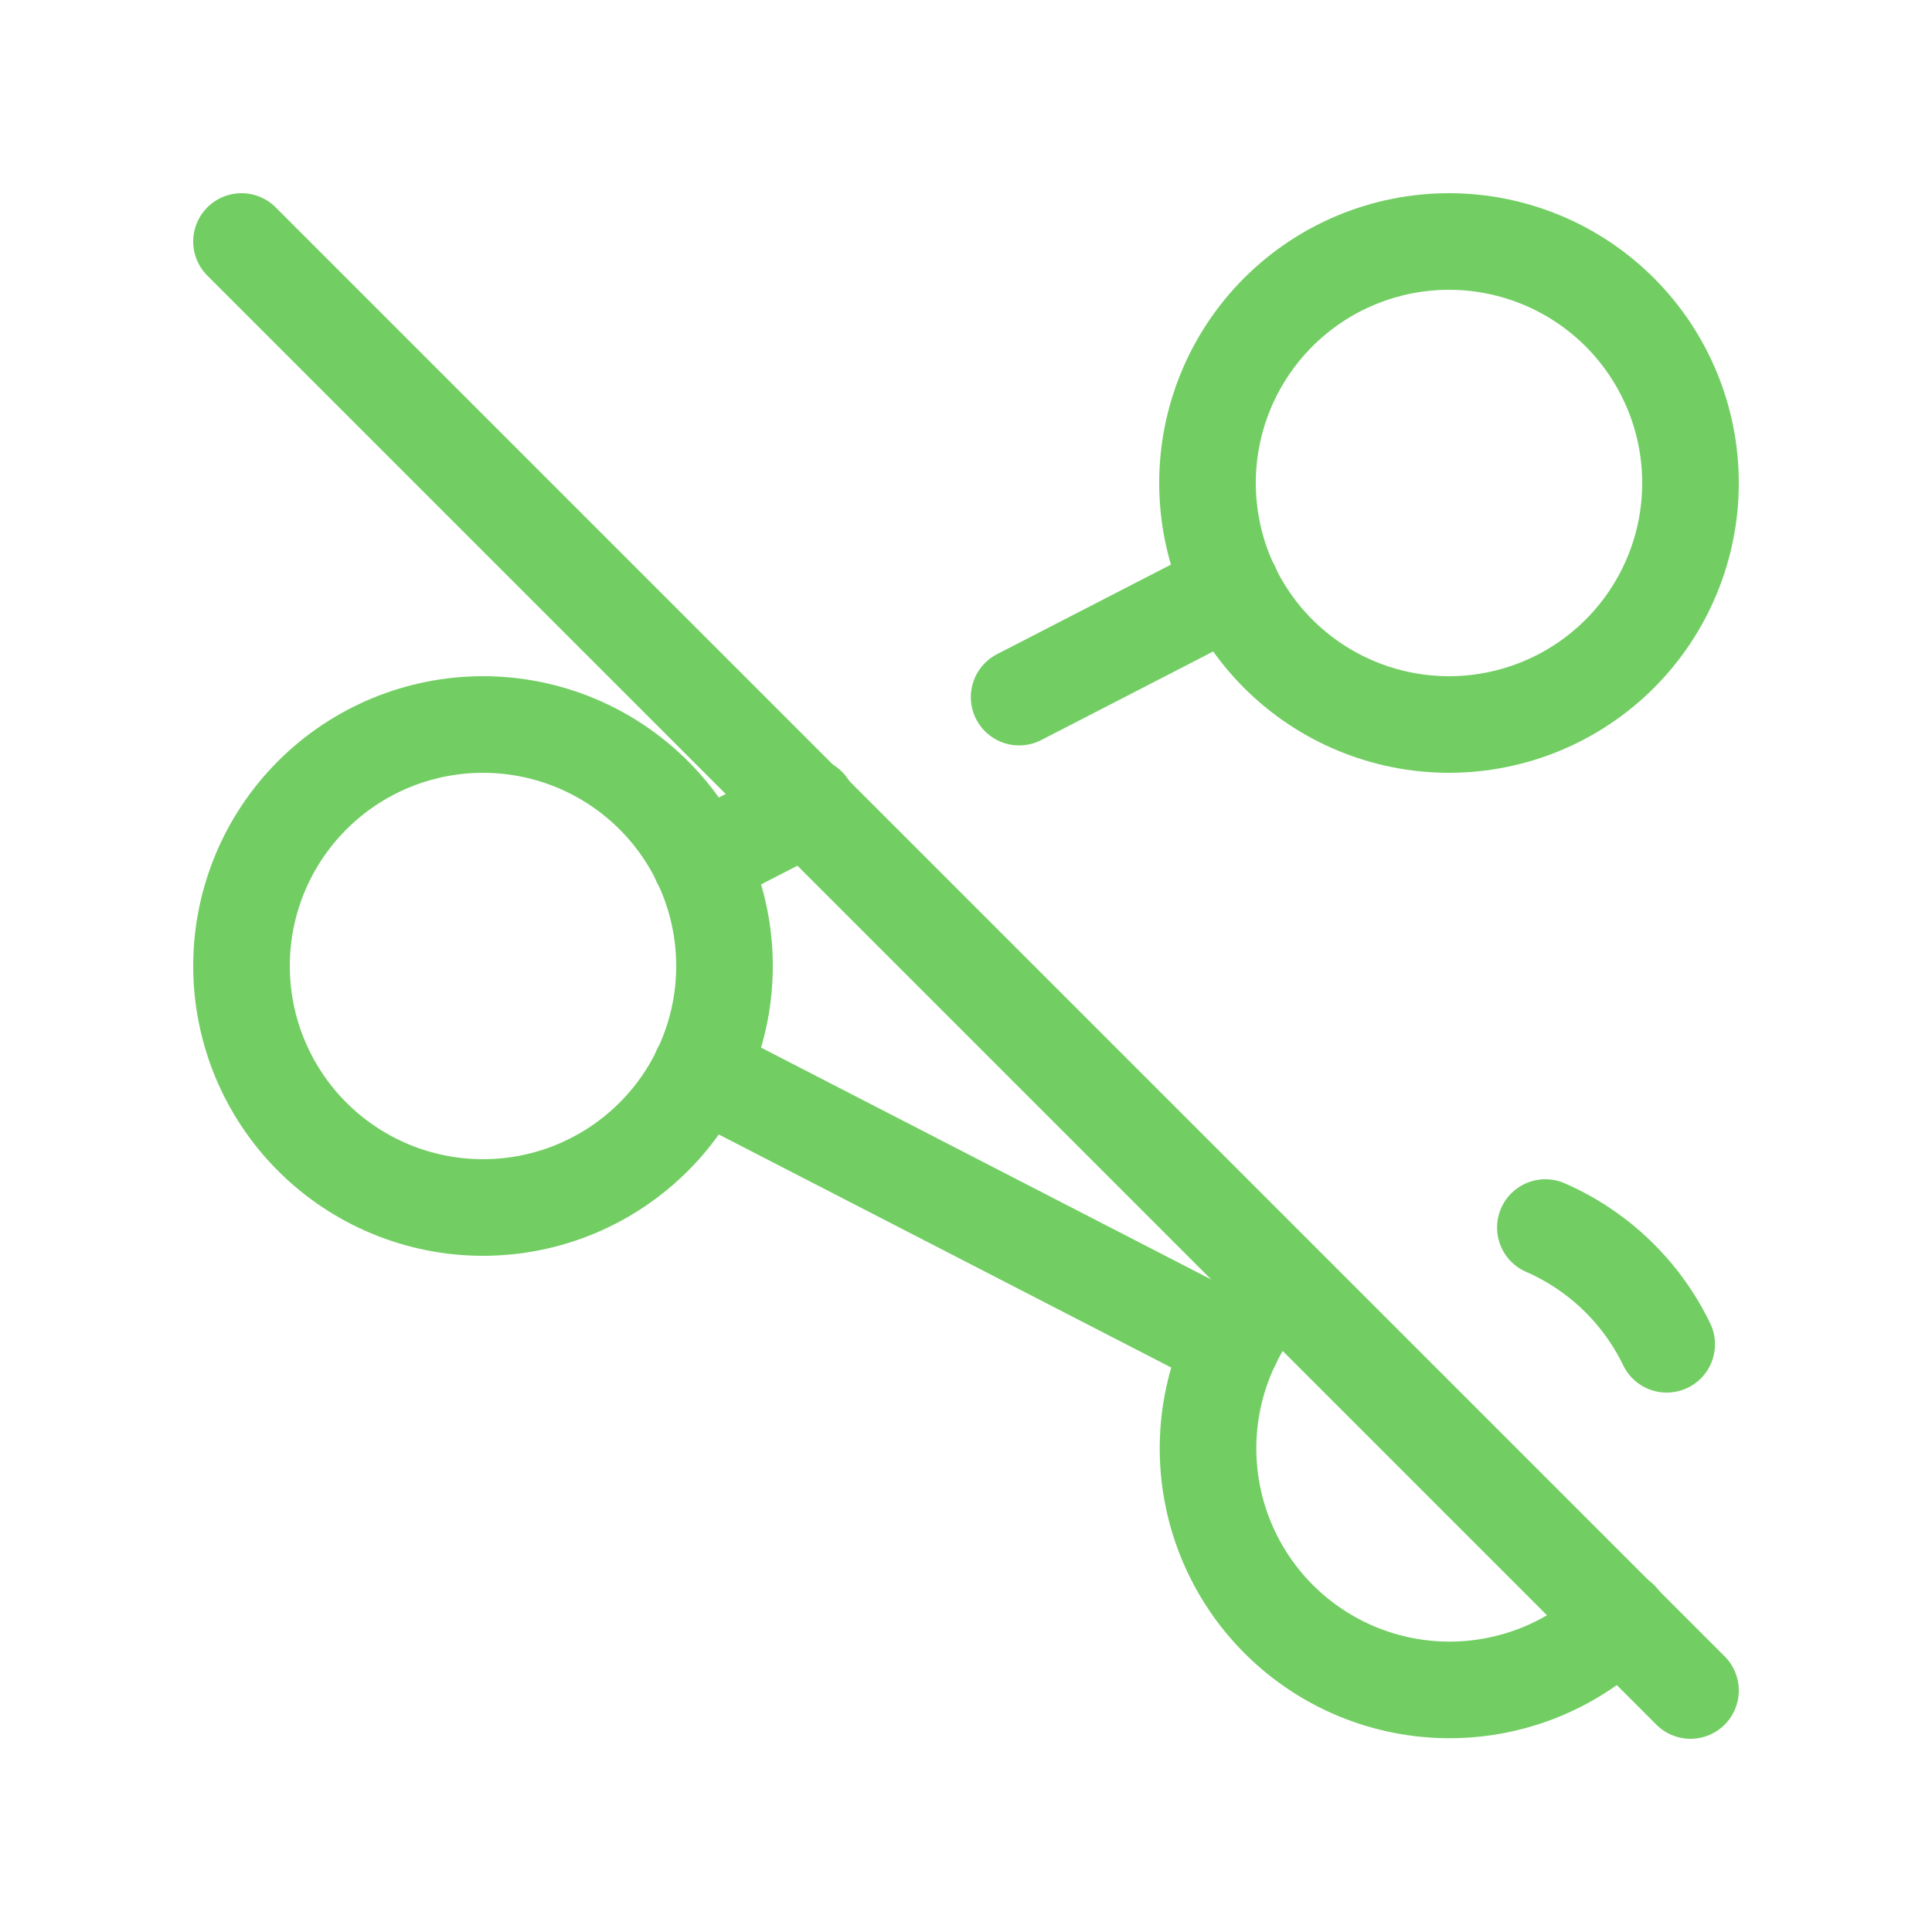
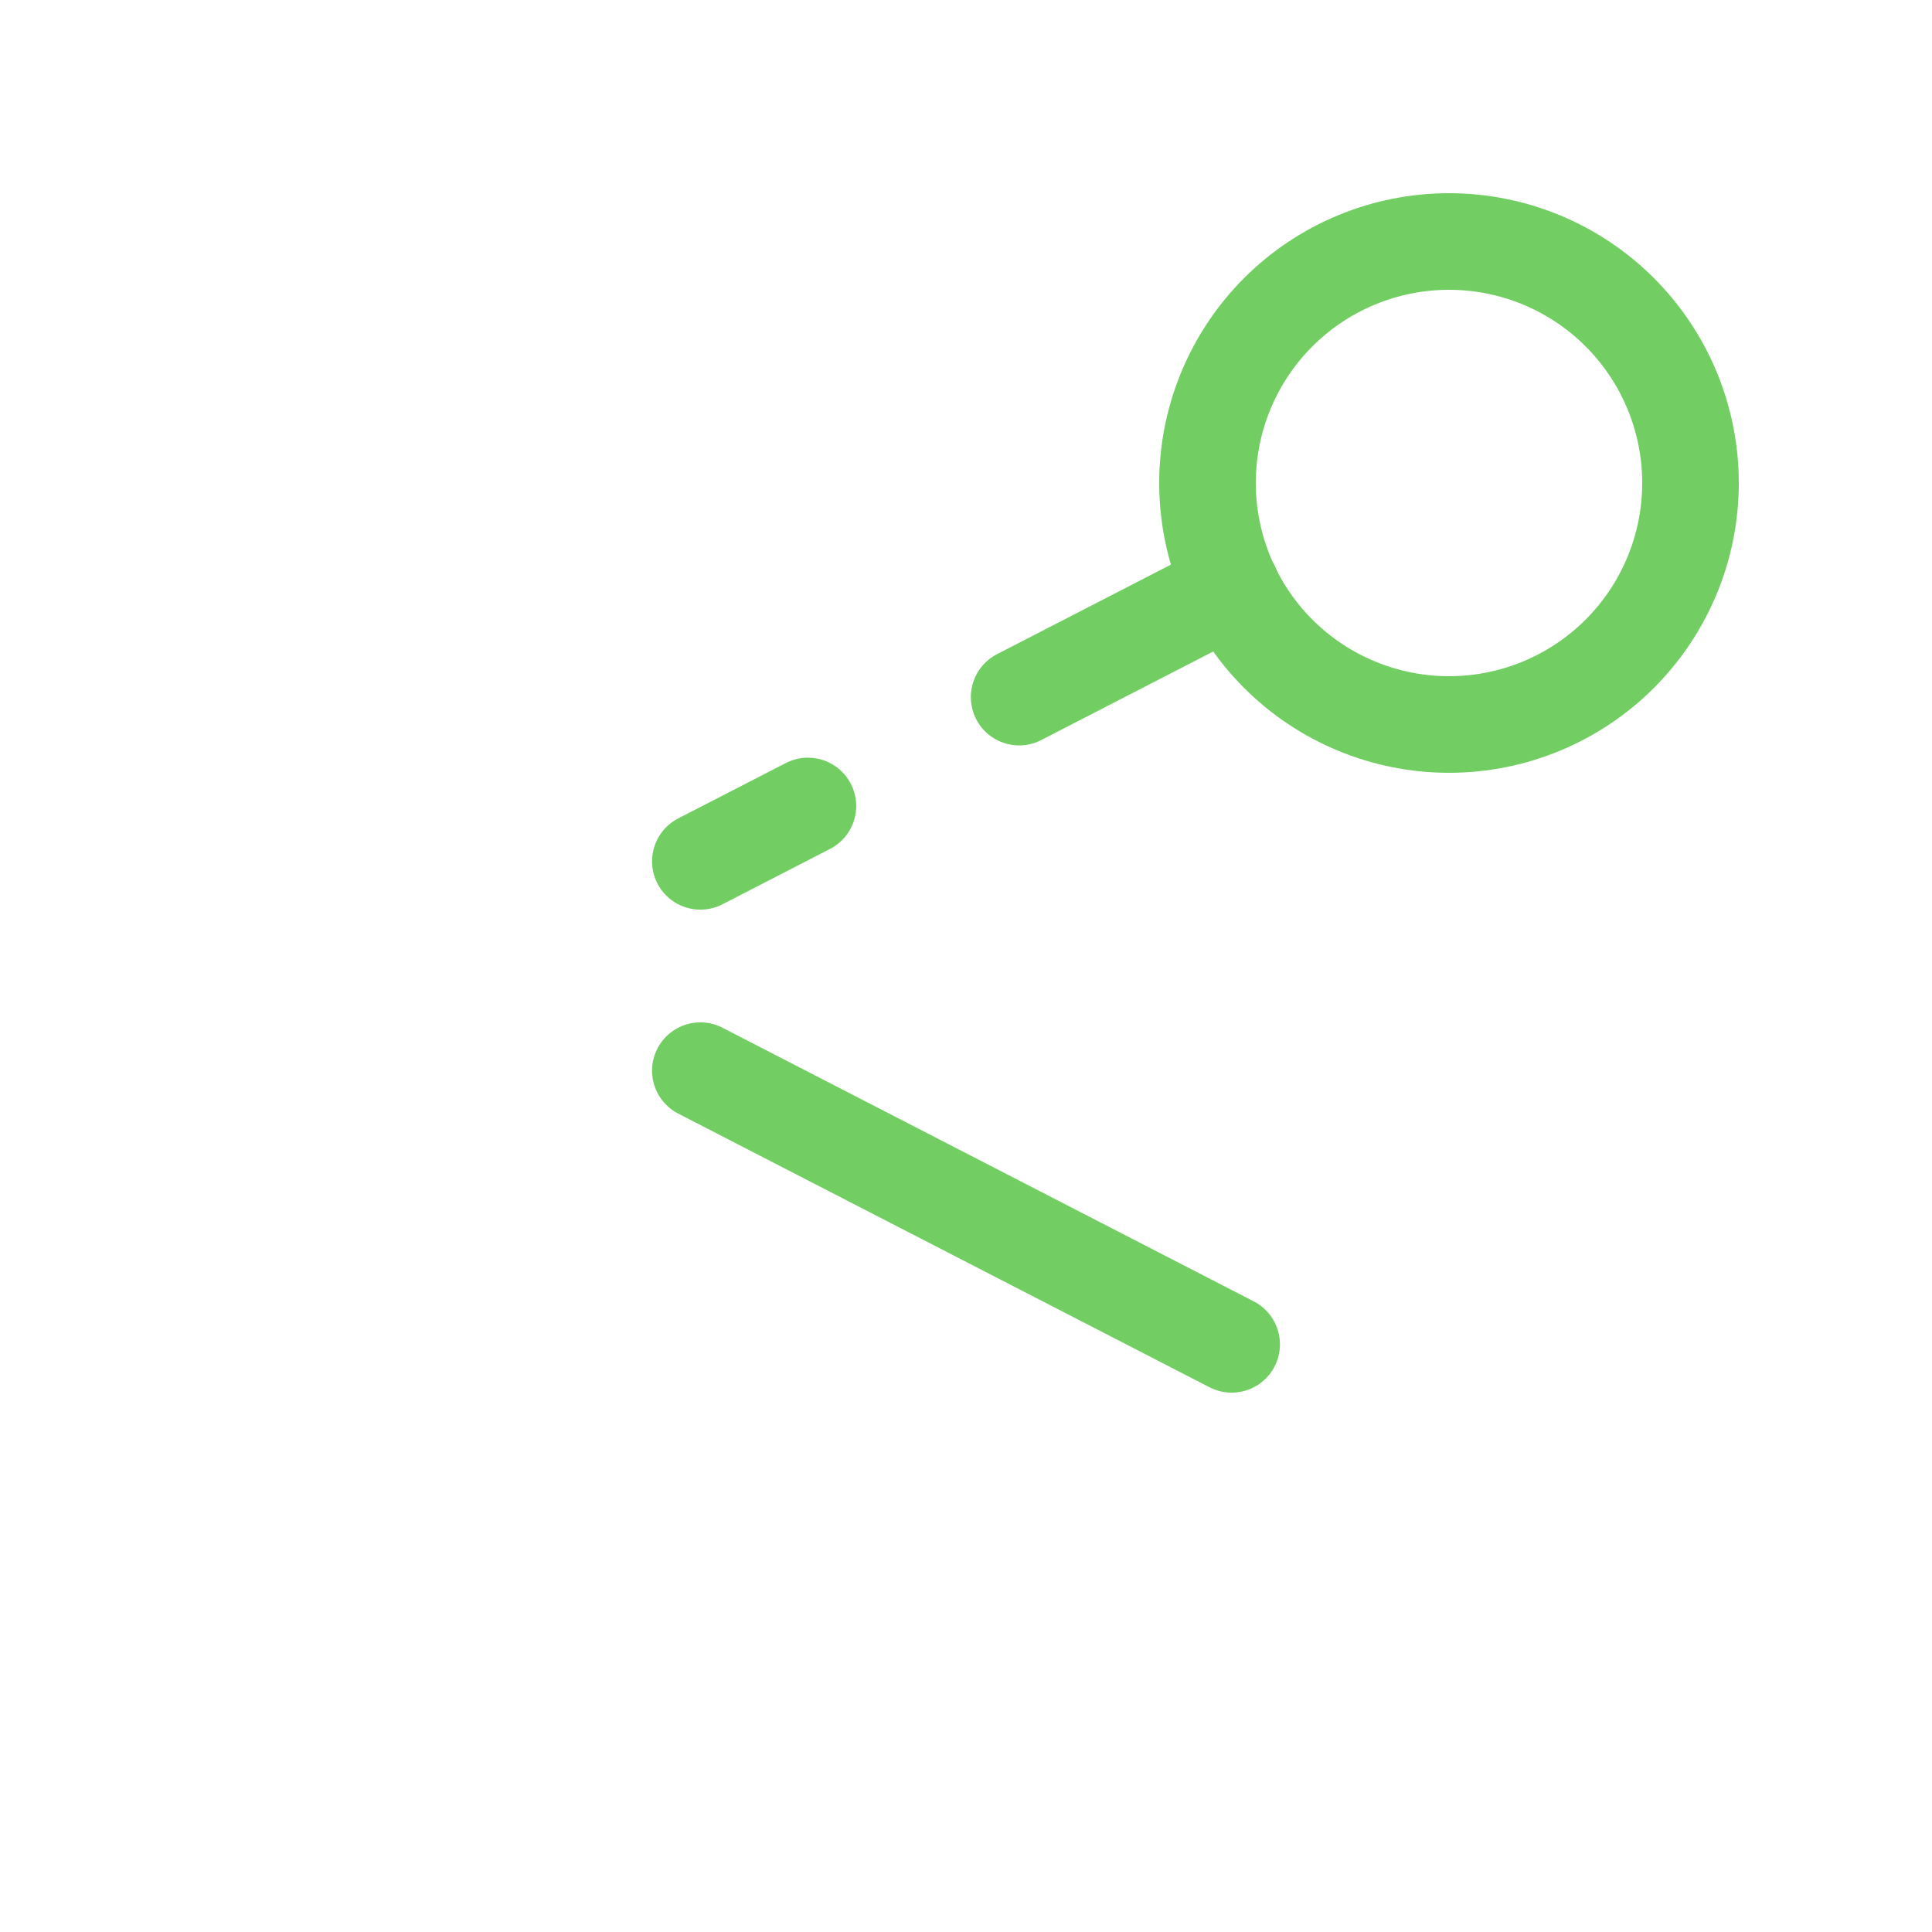
<svg xmlns="http://www.w3.org/2000/svg" width="40" height="40" viewBox="0 0 40 40" fill="none">
  <g clip-path="url(#clip0_1234_588)">
-     <path d="M5 20C5 21.326 5.527 22.598 6.464 23.535C7.402 24.473 8.674 25 10 25C11.326 25 12.598 24.473 13.536 23.535C14.473 22.598 15 21.326 15 20C15 18.674 14.473 17.402 13.536 16.465C12.598 15.527 11.326 15 10 15C8.674 15 7.402 15.527 6.464 16.465C5.527 17.402 5 18.674 5 20Z" stroke="#72CE63" stroke-width="2" stroke-linecap="round" stroke-linejoin="round" />
    <path d="M25 10C25 11.326 25.527 12.598 26.465 13.536C27.402 14.473 28.674 15 30 15C31.326 15 32.598 14.473 33.535 13.536C34.473 12.598 35 11.326 35 10C35 8.674 34.473 7.402 33.535 6.464C32.598 5.527 31.326 5 30 5C28.674 5 27.402 5.527 26.465 6.464C25.527 7.402 25 8.674 25 10Z" stroke="#72CE63" stroke-width="2" stroke-linecap="round" stroke-linejoin="round" />
-     <path d="M26.435 26.493C25.512 27.438 25 28.709 25.011 30.03C25.022 31.351 25.555 32.613 26.494 33.542C27.433 34.471 28.701 34.991 30.022 34.988C31.343 34.985 32.609 34.46 33.543 33.527M34.507 27.832C33.985 26.752 33.094 25.895 31.995 25.415" stroke="#72CE63" stroke-width="2" stroke-linecap="round" stroke-linejoin="round" />
    <path d="M14.5 17.833L16.727 16.687M21.1 14.433L25.5 12.167" stroke="#72CE63" stroke-width="2" stroke-linecap="round" stroke-linejoin="round" />
    <path d="M14.5 22.167L25.5 27.833" stroke="#72CE63" stroke-width="2" stroke-linecap="round" stroke-linejoin="round" />
-     <path d="M5 5L35 35" stroke="#72CE63" stroke-width="2" stroke-linecap="round" stroke-linejoin="round" />
  </g>
  <defs>
    <clipPath id="clip0_1234_588">
      <rect width="40" height="40" fill="white" />
    </clipPath>
  </defs>
</svg>